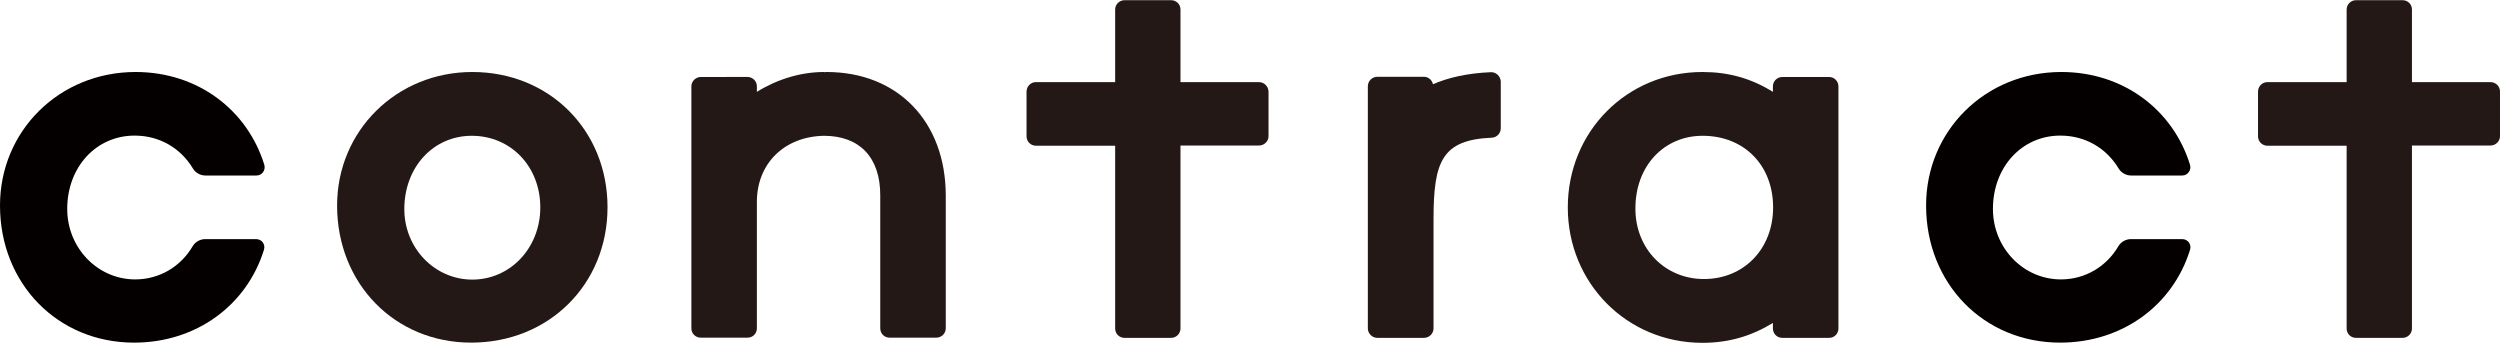
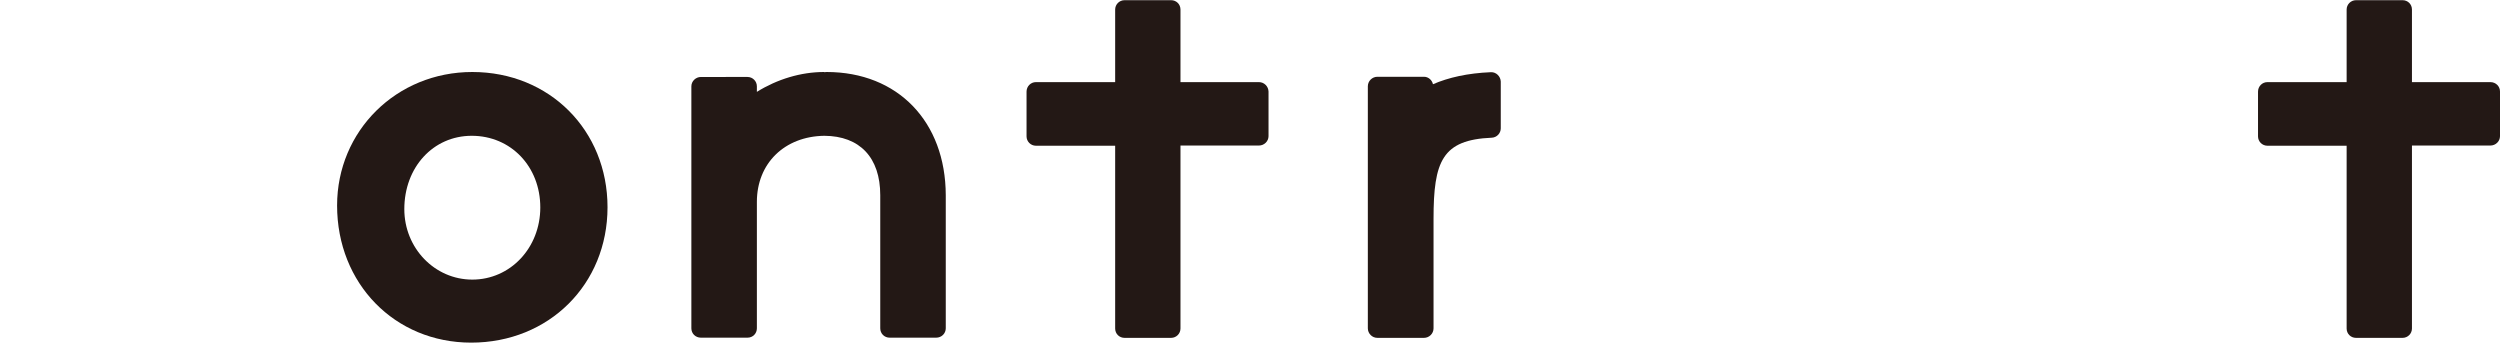
<svg xmlns="http://www.w3.org/2000/svg" version="1.1" id="レイヤー_1" x="0px" y="0px" viewBox="0 0 130.9 17.94" style="enable-background:new 0 0 130.9 17.94;" xml:space="preserve">
  <style type="text/css">
	.st0{fill:#040000;}
	.st1{fill:#231815;}
</style>
  <g>
-     <path class="st0" d="M10.75,12.52c-0.27,0-0.52,0.14-0.66,0.37c-0.62,1.06-1.73,1.74-3.01,1.74c-1.97,0-3.56-1.65-3.56-3.69   c0-2.19,1.51-3.84,3.53-3.84c1.32,0,2.42,0.67,3.05,1.72c0.14,0.23,0.39,0.37,0.66,0.37l2.67,0c0.29,0,0.49-0.28,0.41-0.56   c-0.89-2.88-3.49-4.86-6.74-4.86C3.11,3.77,0,6.85,0,10.76c0,4.09,3.02,7.18,7.02,7.18c3.28,0,5.91-1.98,6.8-4.86   c0.09-0.28-0.11-0.56-0.41-0.56L10.75,12.52z" />
-     <path class="st0" d="M111.58,12.52c-0.27,0-0.52,0.14-0.66,0.37c-0.62,1.06-1.73,1.74-3.01,1.74c-1.97,0-3.56-1.65-3.56-3.69   c0-2.19,1.51-3.84,3.53-3.84c1.32,0,2.42,0.67,3.05,1.72c0.14,0.23,0.39,0.37,0.66,0.37l2.67,0c0.29,0,0.49-0.28,0.41-0.56   c-0.89-2.88-3.49-4.86-6.74-4.86c-3.97,0-7.08,3.07-7.08,6.99c0,4.09,3.02,7.18,7.02,7.18c3.28,0,5.91-1.98,6.8-4.86   c0.09-0.28-0.11-0.56-0.41-0.56L111.58,12.52z" />
    <path class="st1" d="M78.07,3.78c-1.23,0.05-2.23,0.28-3.04,0.63c-0.05-0.22-0.24-0.39-0.47-0.39h-2.44c-0.27,0-0.5,0.22-0.5,0.5   v12.67c0,0.27,0.22,0.5,0.5,0.5h2.44c0.27,0,0.5-0.22,0.5-0.5v-5.73c0-3.02,0.45-4.14,3.05-4.25c0.26-0.01,0.47-0.23,0.47-0.49   V4.27C78.57,4,78.34,3.77,78.07,3.78z" />
    <path class="st1" d="M24.73,3.77c-3.97,0-7.08,3.08-7.08,6.99c0,4.09,3.02,7.18,7.02,7.18c4.07,0,7.14-3.05,7.14-7.09   C31.81,6.82,28.77,3.77,24.73,3.77z M24.73,14.64c-1.97,0-3.56-1.65-3.56-3.69c0-2.19,1.51-3.84,3.53-3.84   c2.05,0,3.59,1.61,3.59,3.75C28.29,12.98,26.72,14.64,24.73,14.64z" />
    <path class="st1" d="M43.28,3.77c-0.04,0-0.08,0.01-0.13,0.01l0-0.01c-1.22,0-2.46,0.38-3.52,1.04V4.52c0-0.27-0.22-0.49-0.49-0.49   H36.7c-0.27,0-0.5,0.22-0.5,0.49l0,5.8v6.87c0,0.28,0.22,0.49,0.5,0.49h2.44c0.28,0,0.49-0.22,0.49-0.49v-6.62   c0-2.02,1.45-3.43,3.53-3.46c1.86,0.01,2.93,1.14,2.93,3.11v6.97c0,0.28,0.22,0.49,0.49,0.49h2.44c0.28,0,0.5-0.22,0.5-0.49v-6.97   C49.51,6.37,47.01,3.77,43.28,3.77z" />
    <path class="st1" d="M65.92,4.3h-4.11v-3.8c0-0.28-0.22-0.49-0.49-0.49h-2.44c-0.27,0-0.49,0.22-0.49,0.49v3.8h-4.15   c-0.27,0-0.49,0.22-0.49,0.5v2.34c0,0.27,0.22,0.49,0.49,0.49h4.15v9.57c0,0.28,0.22,0.49,0.49,0.49h2.44   c0.27,0,0.49-0.22,0.49-0.49V7.62h4.11c0.27,0,0.5-0.22,0.5-0.49V4.79C66.41,4.52,66.19,4.3,65.92,4.3z" />
    <path class="st1" d="M130.4,4.3h-4.11v-3.8c0-0.28-0.22-0.49-0.49-0.49h-2.44c-0.27,0-0.49,0.22-0.49,0.49v3.8h-4.15   c-0.27,0-0.49,0.22-0.49,0.5v2.34c0,0.27,0.22,0.49,0.49,0.49h4.15v9.57c0,0.28,0.22,0.49,0.49,0.49h2.44   c0.27,0,0.49-0.22,0.49-0.49V7.62h4.11c0.27,0,0.5-0.22,0.5-0.49V4.79C130.9,4.52,130.68,4.3,130.4,4.3z" />
-     <path class="st1" d="M95.77,4.03h-2.44c-0.28,0-0.5,0.22-0.5,0.49v0.29c-1.14-0.71-2.33-1.04-3.69-1.04   c-3.95,0-7.05,3.11-7.05,7.09c0,3.97,3.1,7.09,7.05,7.09c1.36,0,2.54-0.34,3.69-1.04v0.29c0,0.28,0.22,0.49,0.5,0.49h2.44   c0.28,0,0.49-0.22,0.49-0.49V4.52C96.26,4.25,96.04,4.03,95.77,4.03z M89.15,7.11c2.17,0,3.69,1.54,3.69,3.75   c0,2.17-1.53,3.75-3.62,3.75c-2.05,0-3.59-1.59-3.59-3.68C85.62,8.71,87.11,7.11,89.15,7.11z" />
  </g>
</svg>